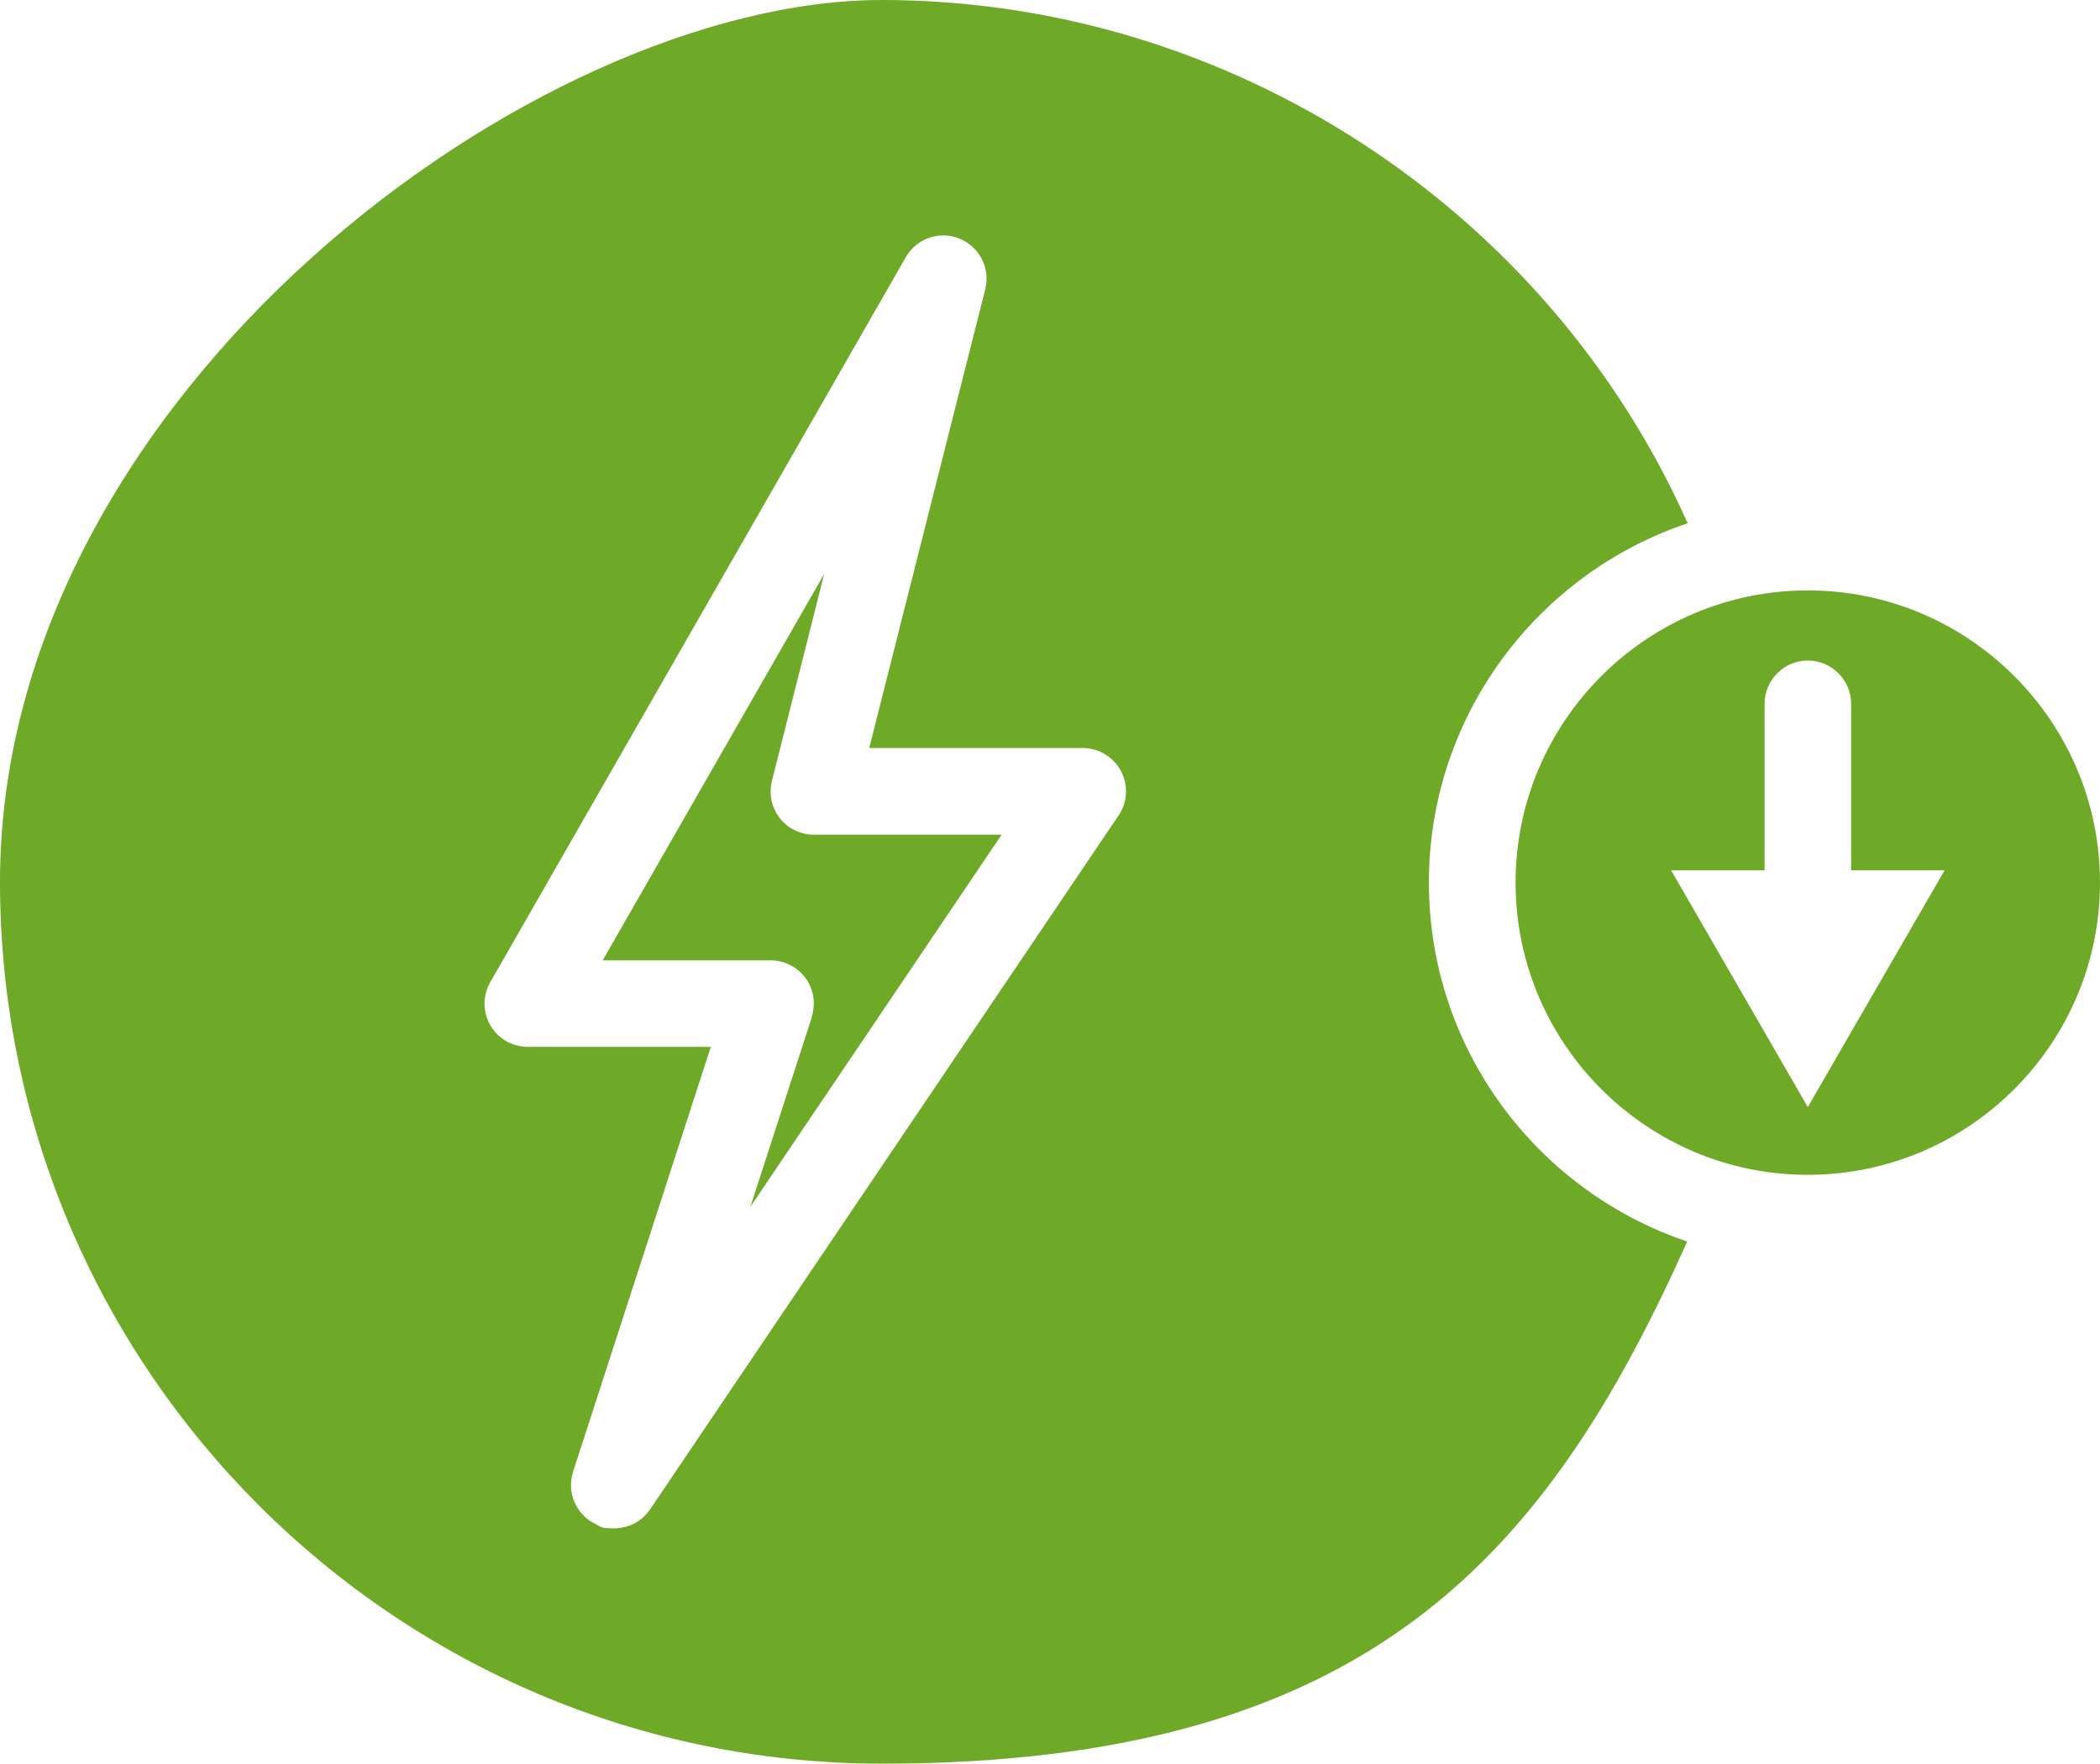
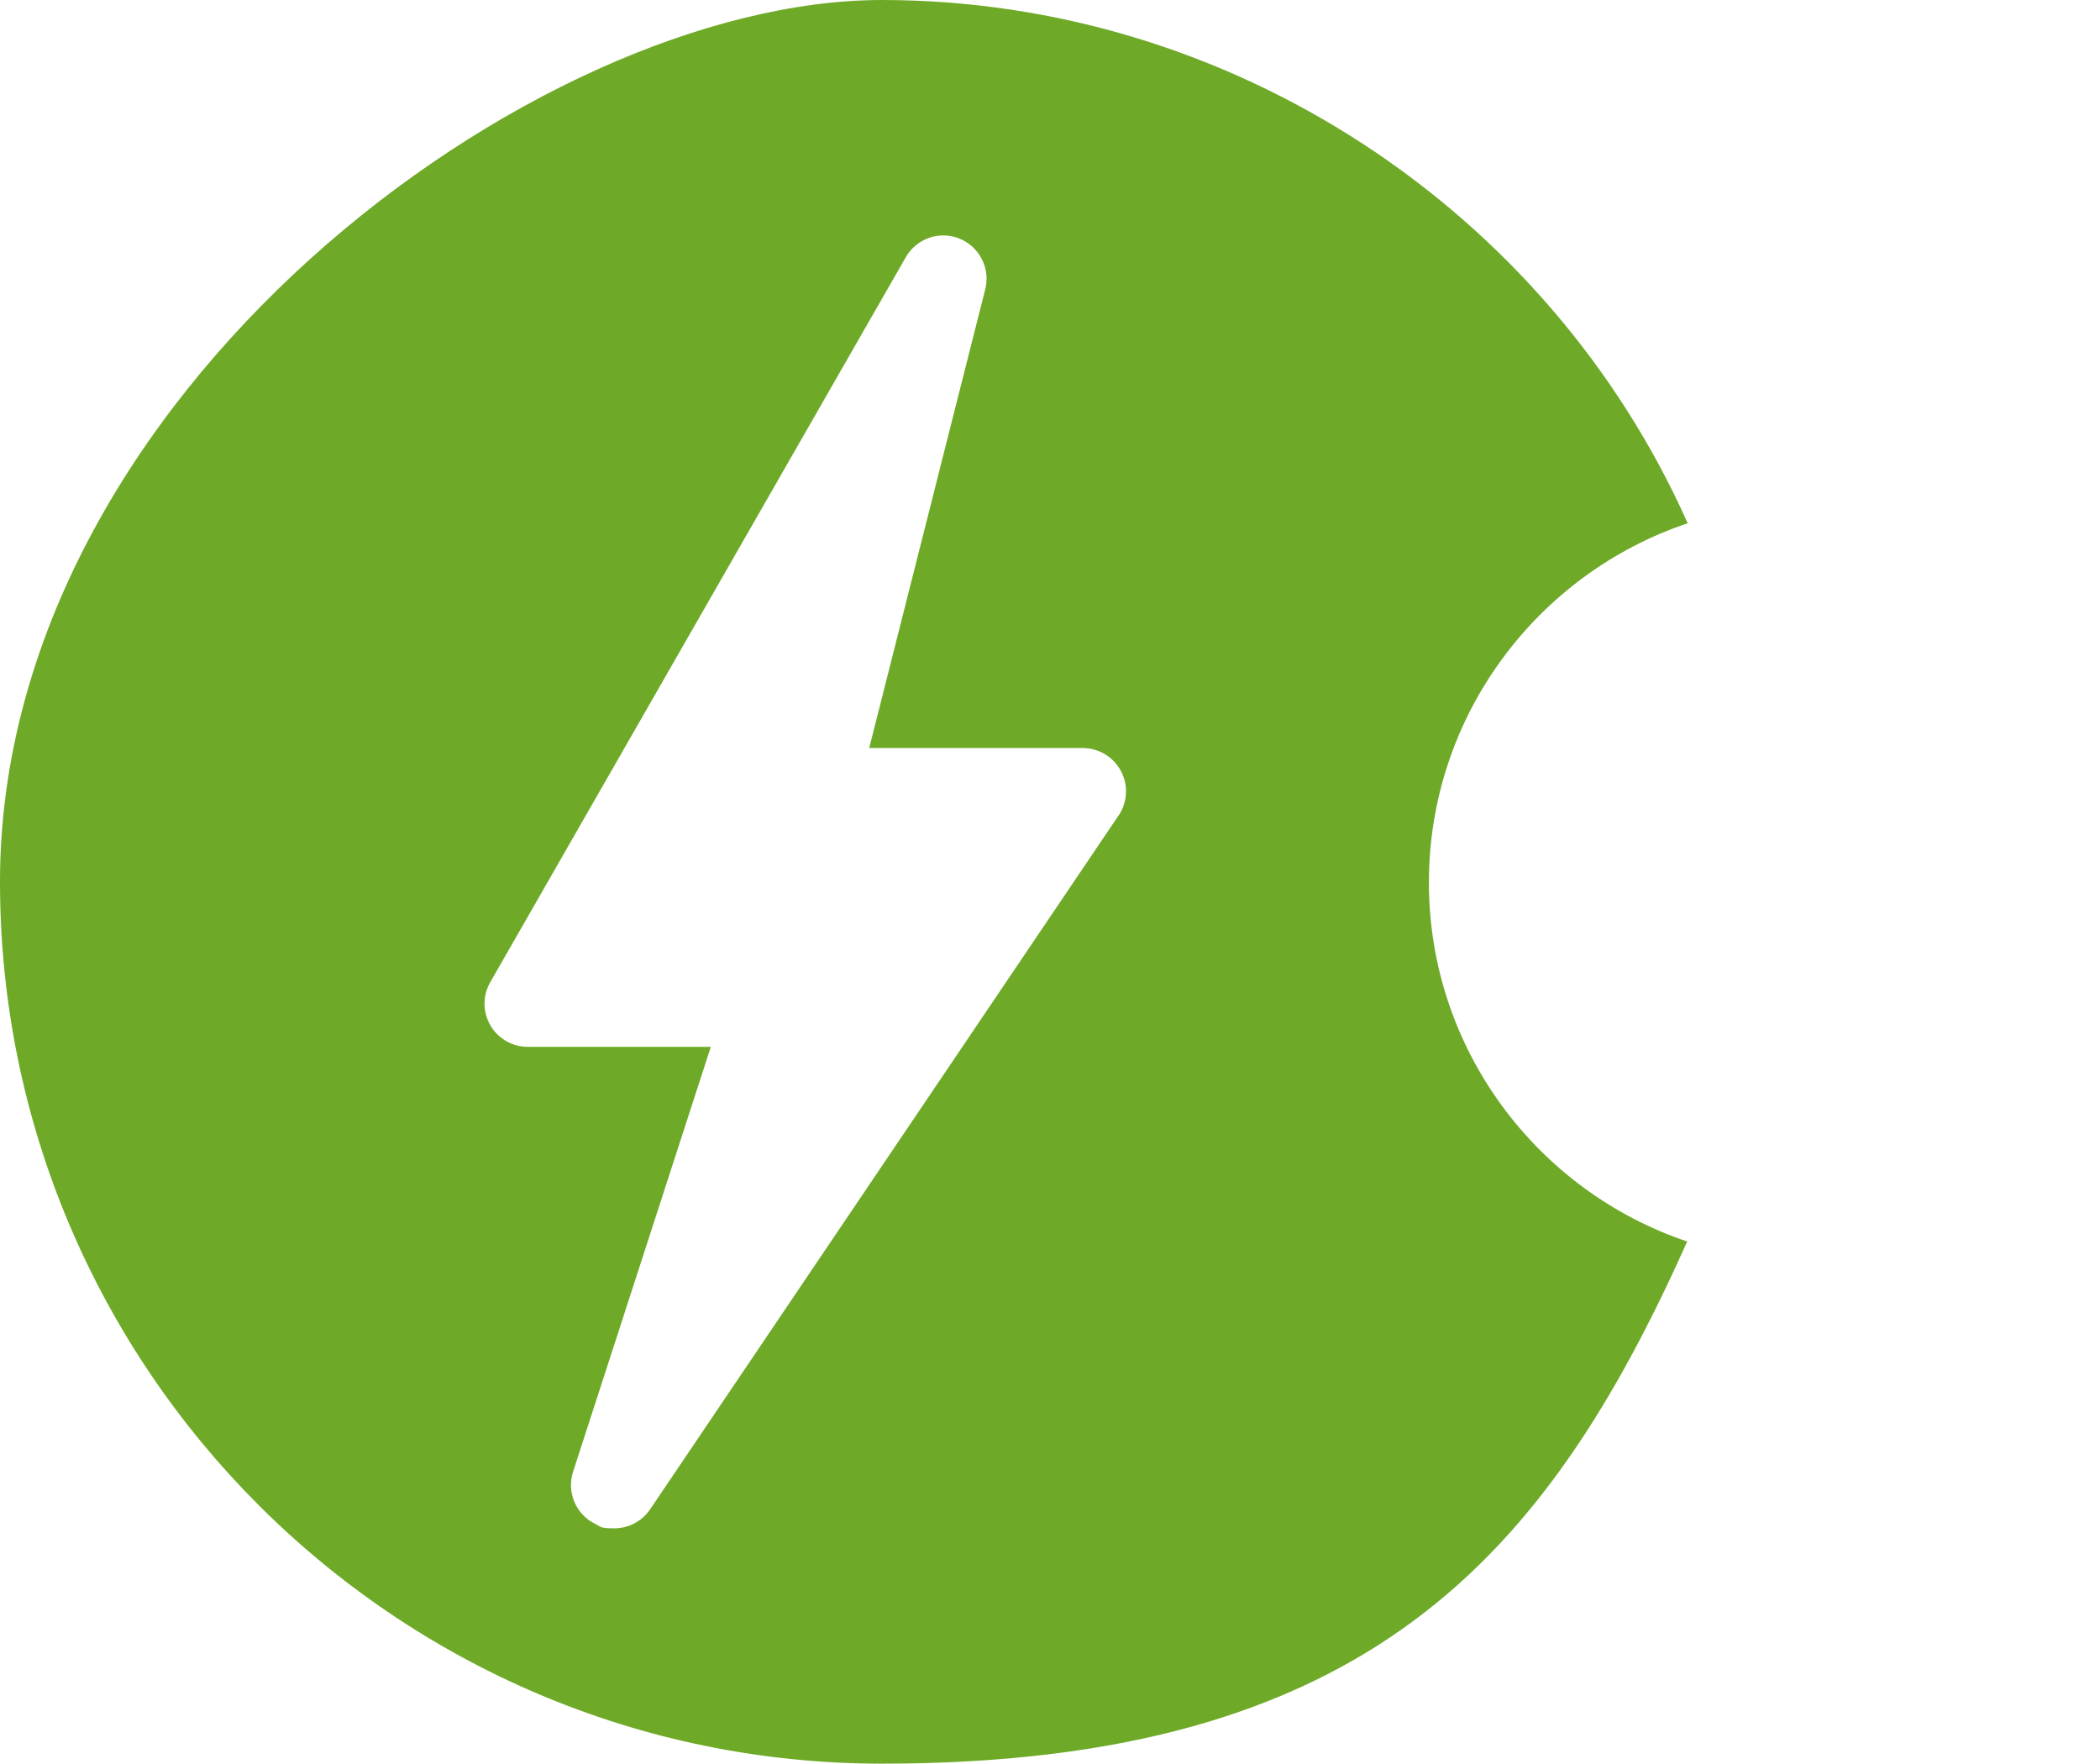
<svg xmlns="http://www.w3.org/2000/svg" width="1332.4" height="1119.1" version="1.1" viewBox="0 0 1332.4 1119.1">
  <g>
    <g id="Layer_1">
      <g>
-         <path d="M1147,374.6c-102.2,0-185.4,83.2-185.4,185.4s83.2,185.4,185.4,185.4,185.4-83.2,185.4-185.4-83.2-185.4-185.4-185.4ZM1147,702.4l-86.7-150.2h59.3v-105.6c0-15.2,12.3-27.5,27.4-27.5s27.5,12.3,27.5,27.5v105.6h59.3l-86.8,150.2Z" style="fill: #6eaa28;" />
        <path d="M906.6,560c0-105.9,68.9-196.1,164.2-228C981.7,132.2,780,0,559.5,0S0,251,0,559.5s251,559.5,559.5,559.5,421.7-131.9,511-331.3c-95.2-32-163.9-122.1-163.9-227.8ZM709.7,517.4l-297.2,440.2c-5.3,7.8-13.9,12.1-22.8,12.1s-8.2-.9-12-2.8c-12.3-6-18.3-20.1-14.1-33.1l87.4-269.6h-116.1c-9.8,0-18.9-5.2-23.8-13.7-4.9-8.5-4.9-18.9,0-27.4l263.6-459.9c6.8-11.9,21.4-17,34.1-11.8,12.7,5.2,19.7,18.9,16.3,32.2l-73.6,291h135.4c10.2,0,19.5,5.6,24.3,14.6s4.2,19.8-1.5,28.3Z" style="fill: #6eaa28;" />
-         <path d="M515,645.2c2.7-8.4,1.3-17.5-3.9-24.6-5.2-7.1-13.4-11.3-22.2-11.3h-106.5l140.5-245.1-33.1,131.2c-2.1,8.2-.3,16.9,4.9,23.6,5.2,6.7,13.2,10.6,21.7,10.6h119.1l-159.4,236.1,39-120.4Z" style="fill: #6eaa28;" />
      </g>
    </g>
  </g>
</svg>